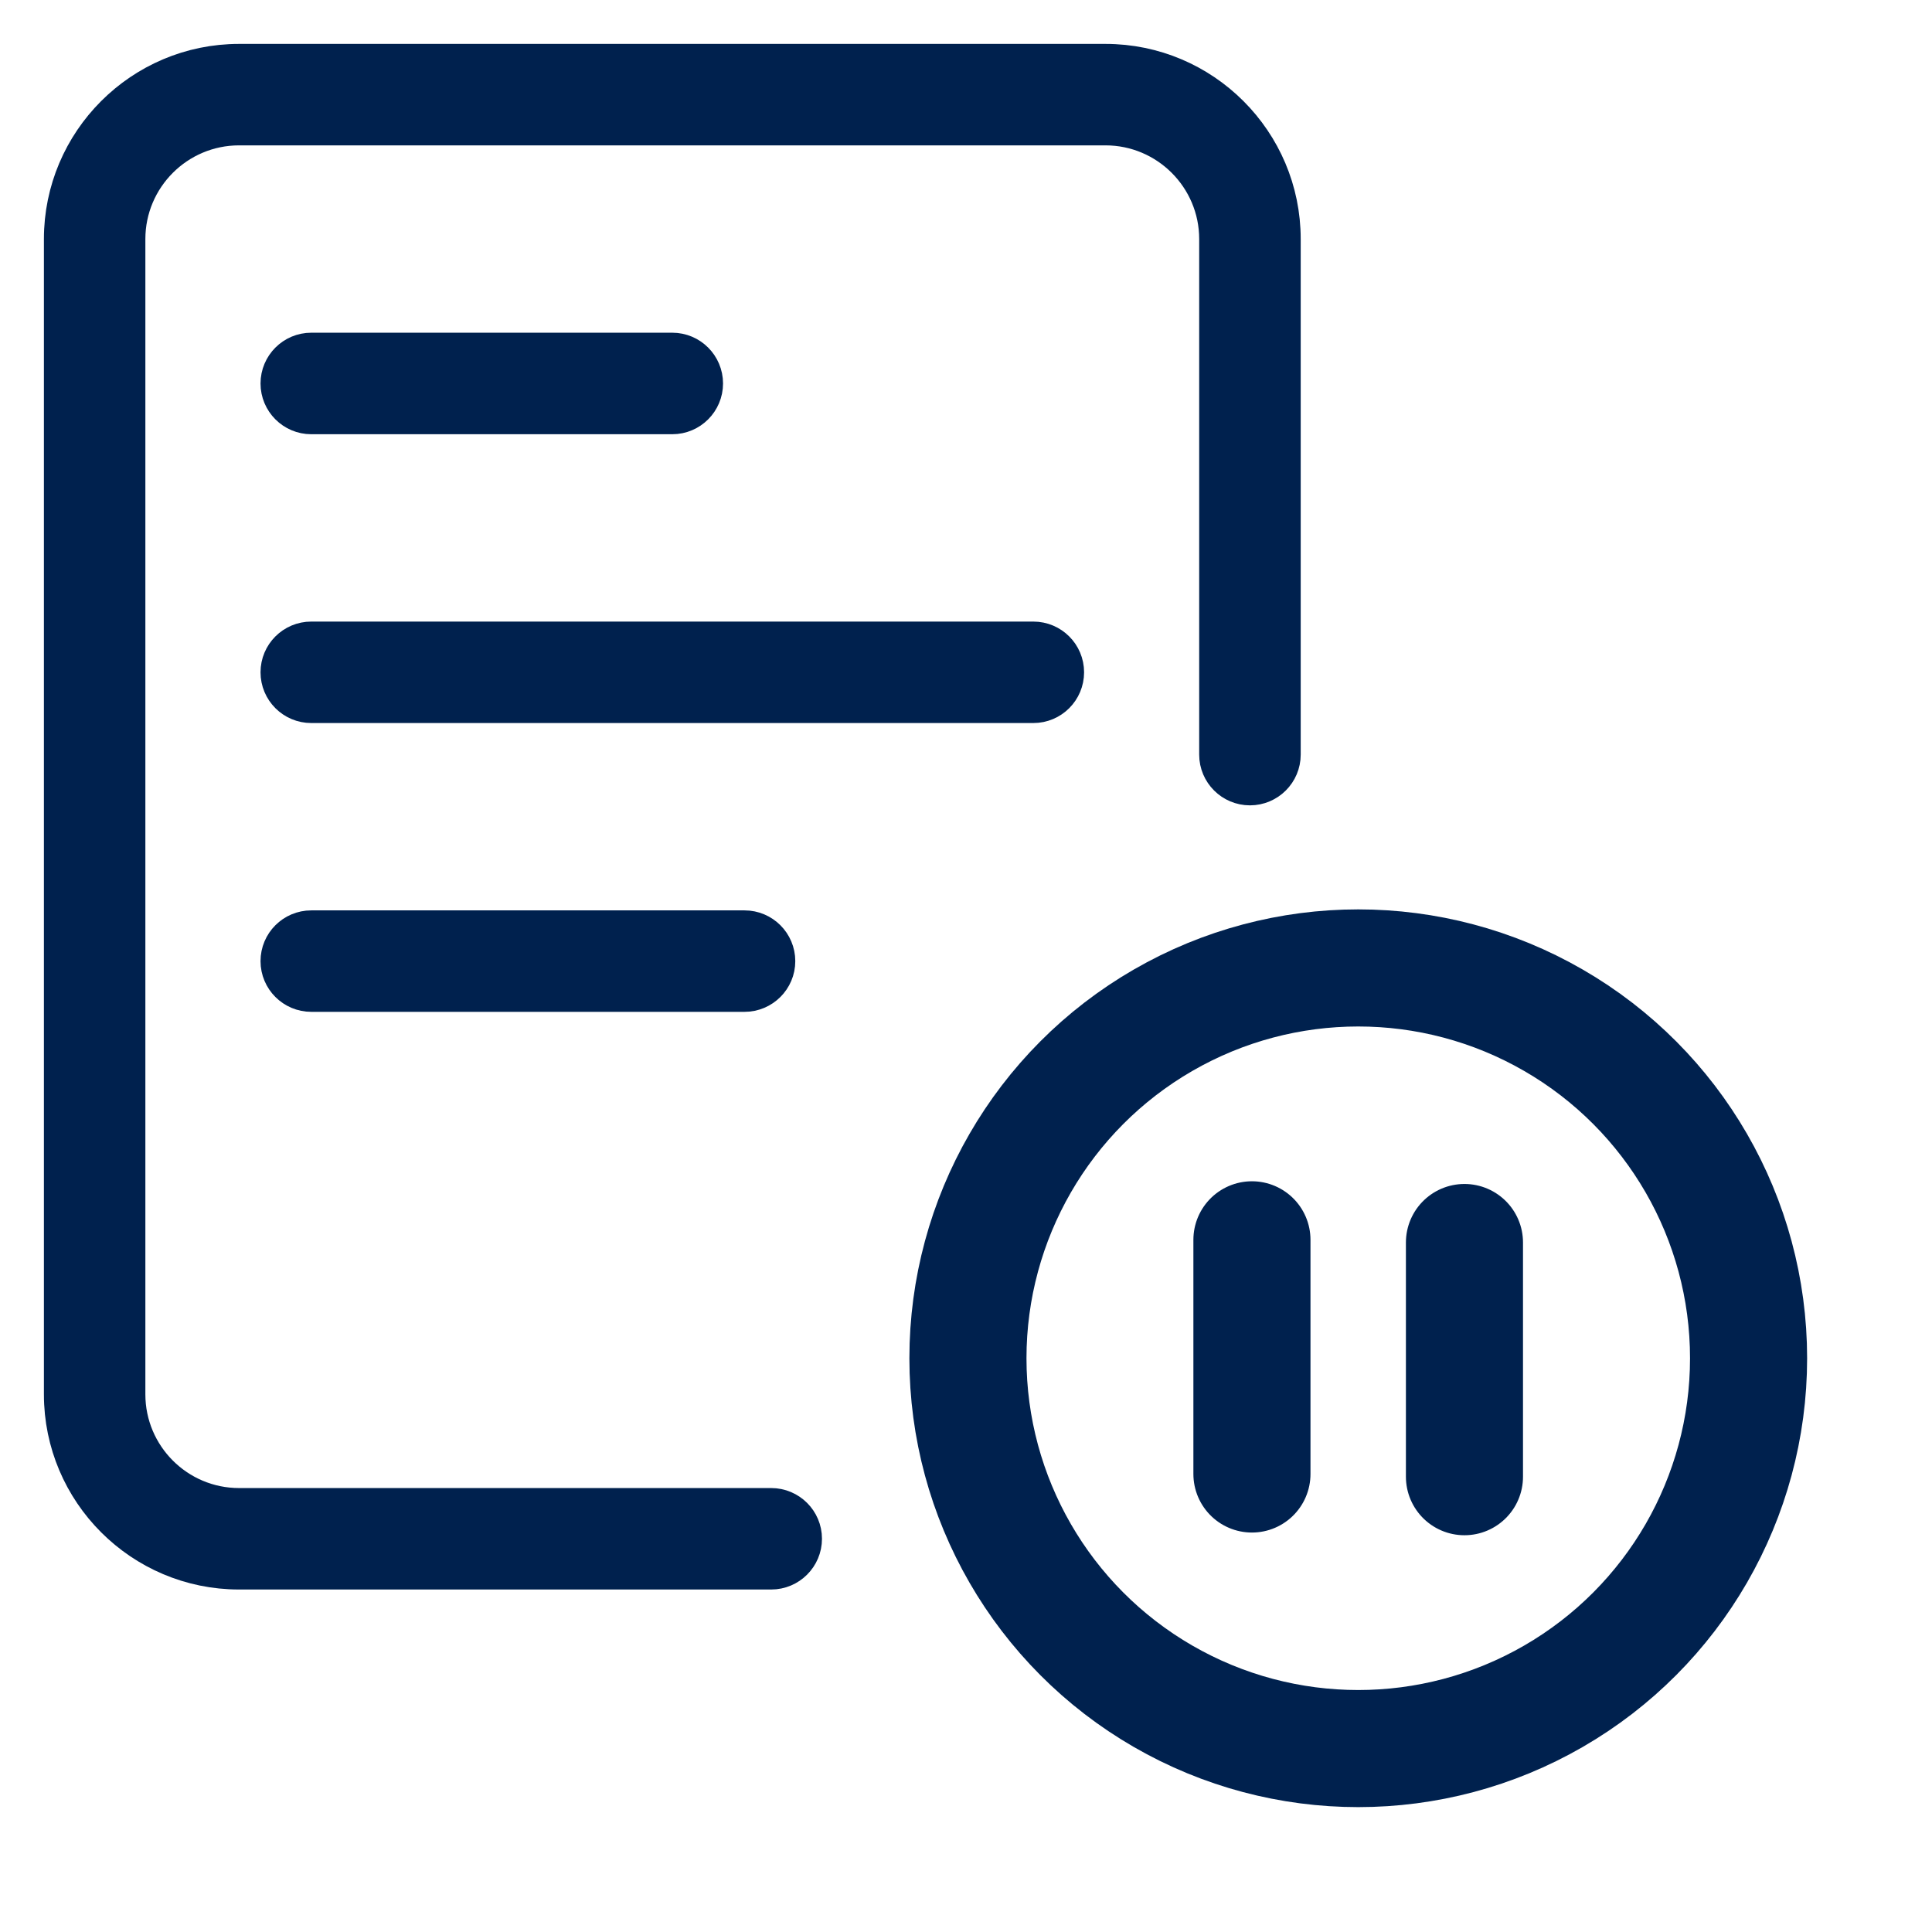
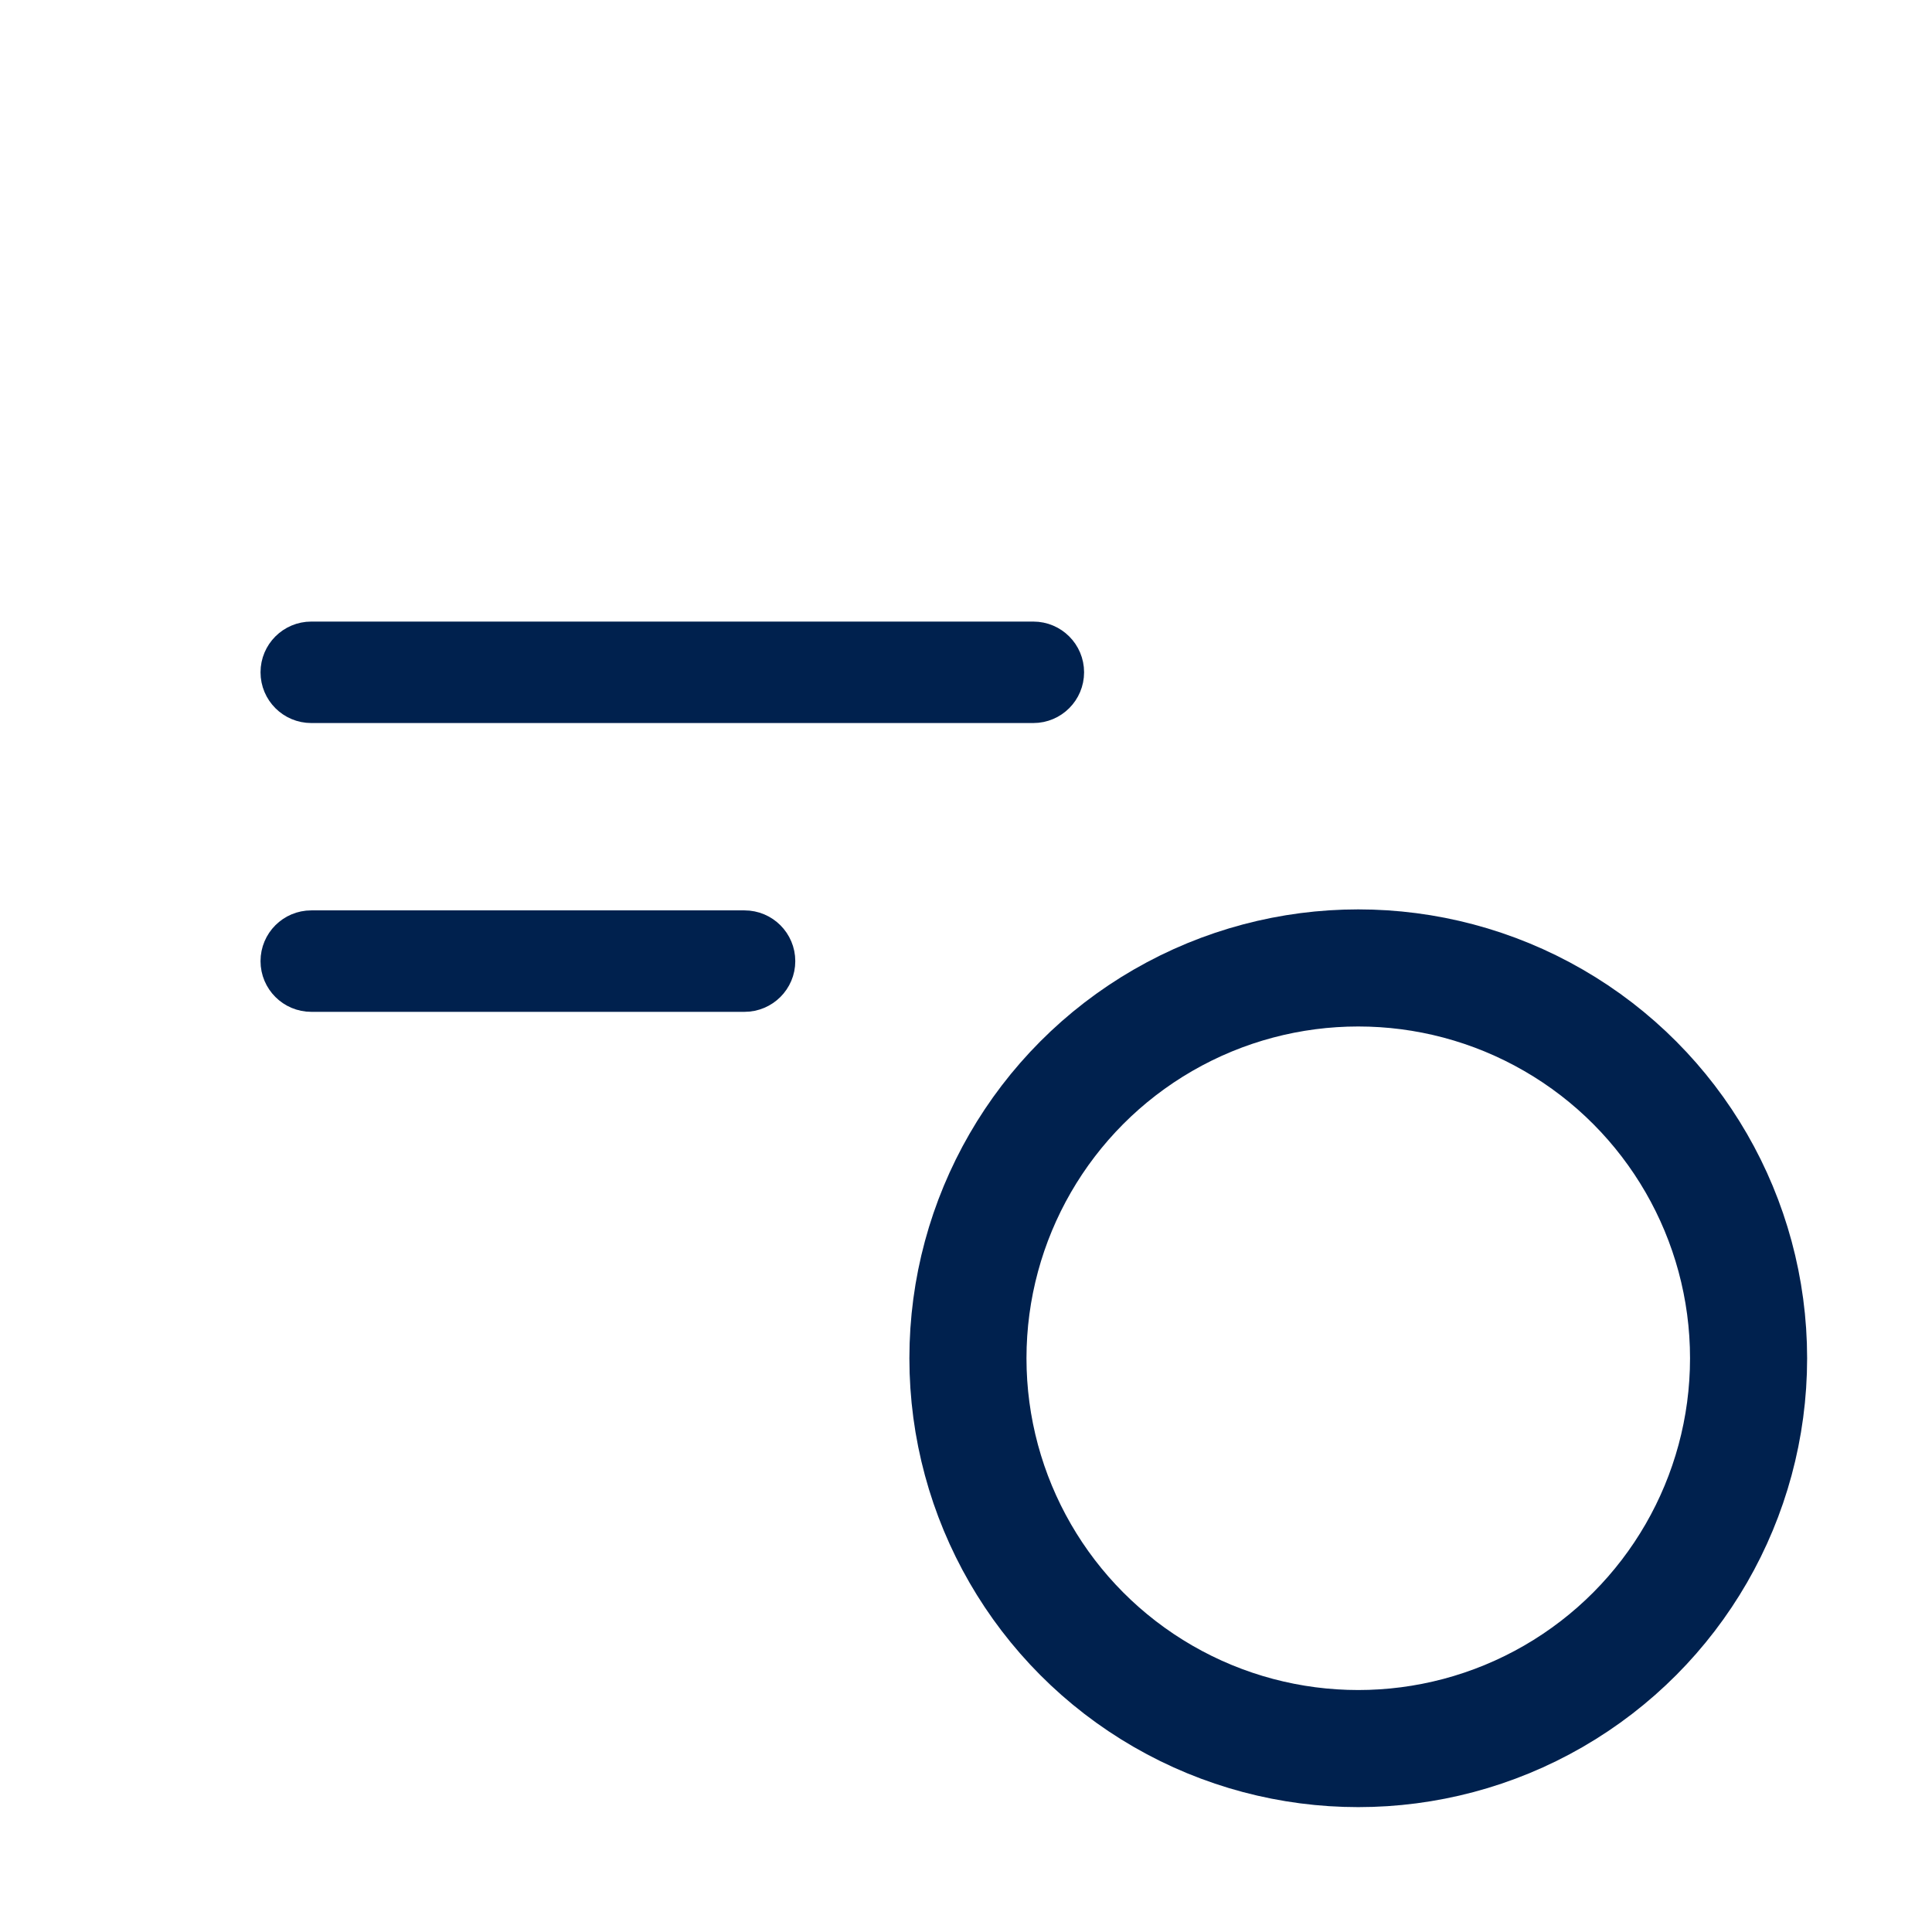
<svg xmlns="http://www.w3.org/2000/svg" width="33" height="33" viewBox="0 0 33 33" fill="none">
-   <path d="M13.173 26.9H4.083C2.383 26.9 1 25.517 1 23.817V4.083C1 2.383 2.383 1 4.083 1H18.883C20.584 1 21.967 2.383 21.967 4.083V12.889C21.967 13.23 21.69 13.506 21.35 13.506C21.01 13.506 20.733 13.23 20.733 12.889V4.083C20.733 3.063 19.903 2.233 18.883 2.233H4.083C3.063 2.233 2.233 3.063 2.233 4.083V23.817C2.233 24.837 3.063 25.667 4.083 25.667H13.173C13.513 25.667 13.79 25.943 13.79 26.283C13.79 26.624 13.513 26.9 13.173 26.9Z" fill="#00214E" stroke="#00214E" stroke-width="0.5" />
  <path d="M17.65 12.1H5.317C4.976 12.1 4.7 11.824 4.7 11.483C4.7 11.143 4.976 10.867 5.317 10.867H17.65C17.991 10.867 18.267 11.143 18.267 11.483C18.267 11.824 17.991 12.1 17.65 12.1Z" fill="#00214E" stroke="#00214E" stroke-width="0.5" />
  <path d="M12.717 17.033H5.317C4.976 17.033 4.7 16.757 4.7 16.417C4.7 16.076 4.976 15.8 5.317 15.8H12.717C13.057 15.8 13.334 16.076 13.334 16.417C13.334 16.757 13.057 17.033 12.717 17.033Z" fill="#00214E" stroke="#00214E" stroke-width="0.5" />
-   <path d="M11.483 7.167H5.317C4.976 7.167 4.7 6.89 4.7 6.55C4.7 6.21 4.976 5.933 5.317 5.933H11.483C11.824 5.933 12.1 6.21 12.1 6.55C12.1 6.89 11.824 7.167 11.483 7.167Z" fill="#00214E" stroke="#00214E" stroke-width="0.5" />
  <circle cx="23.2" cy="23.2" r="6.667" stroke="#00214E" stroke-width="2" />
-   <path d="M21.384 21.177V25.177M25.014 21.223V25.223" stroke="#00214E" stroke-width="2" stroke-linecap="round" stroke-linejoin="round" />
</svg>